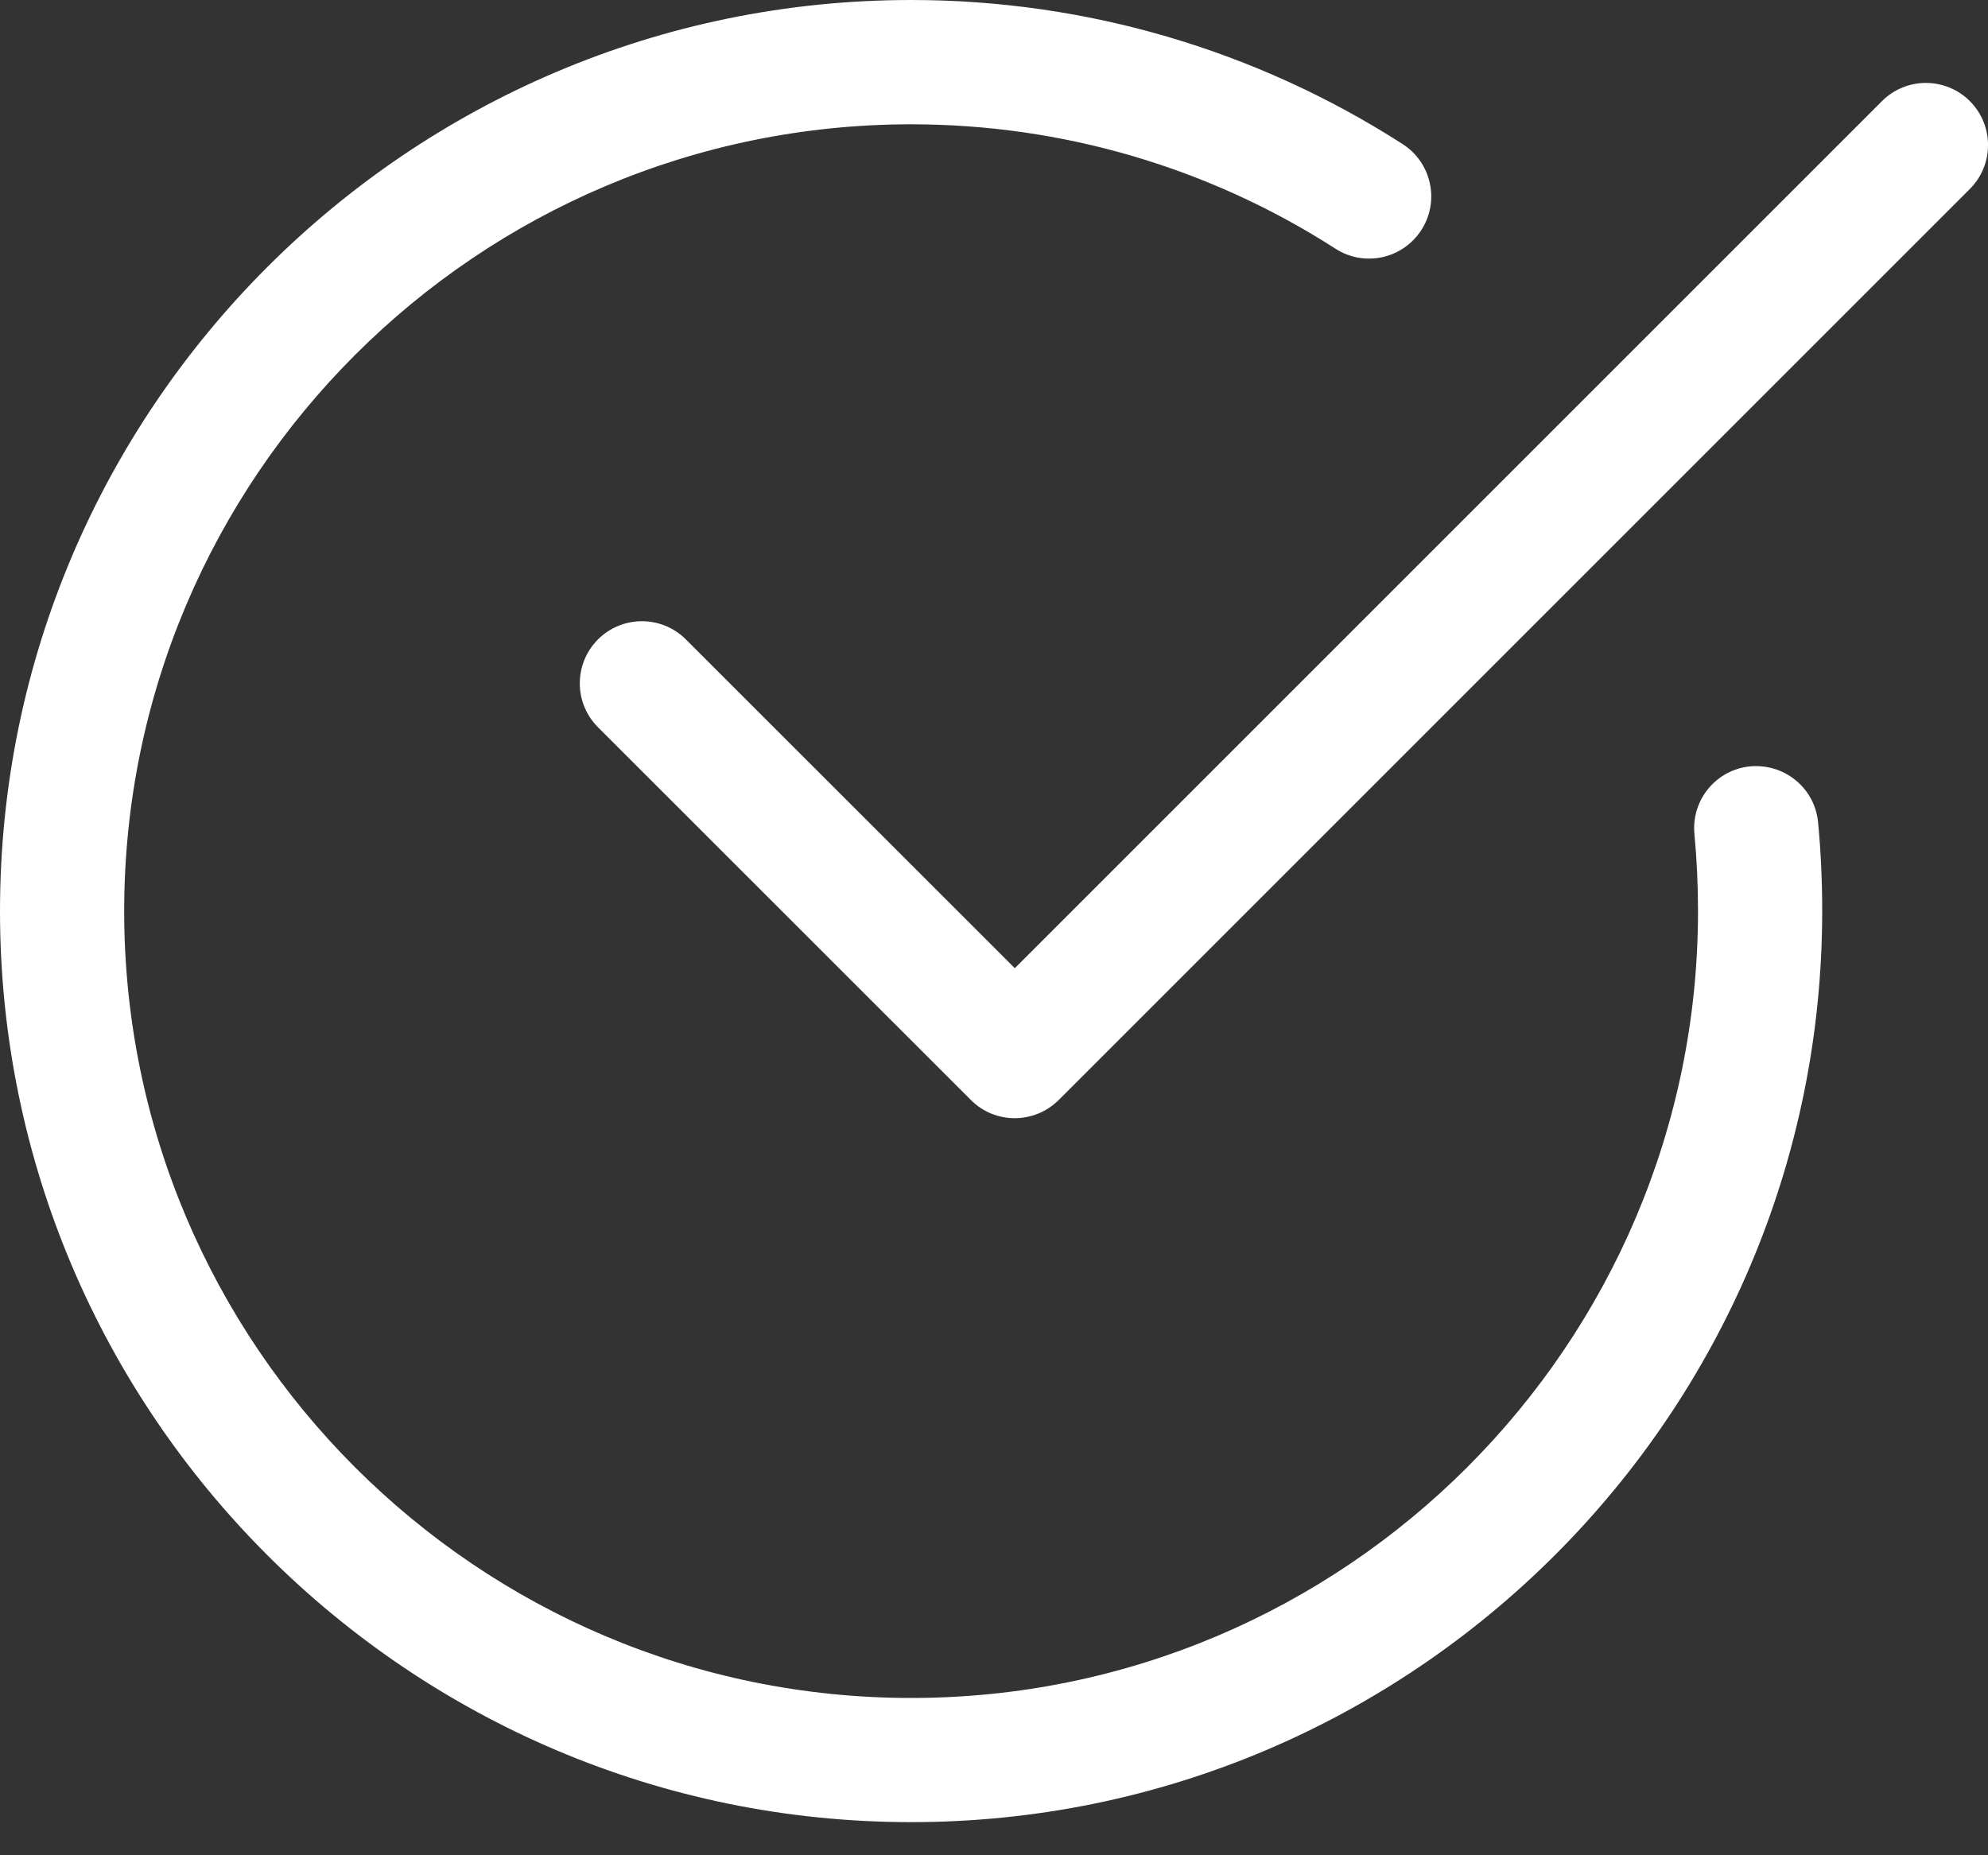
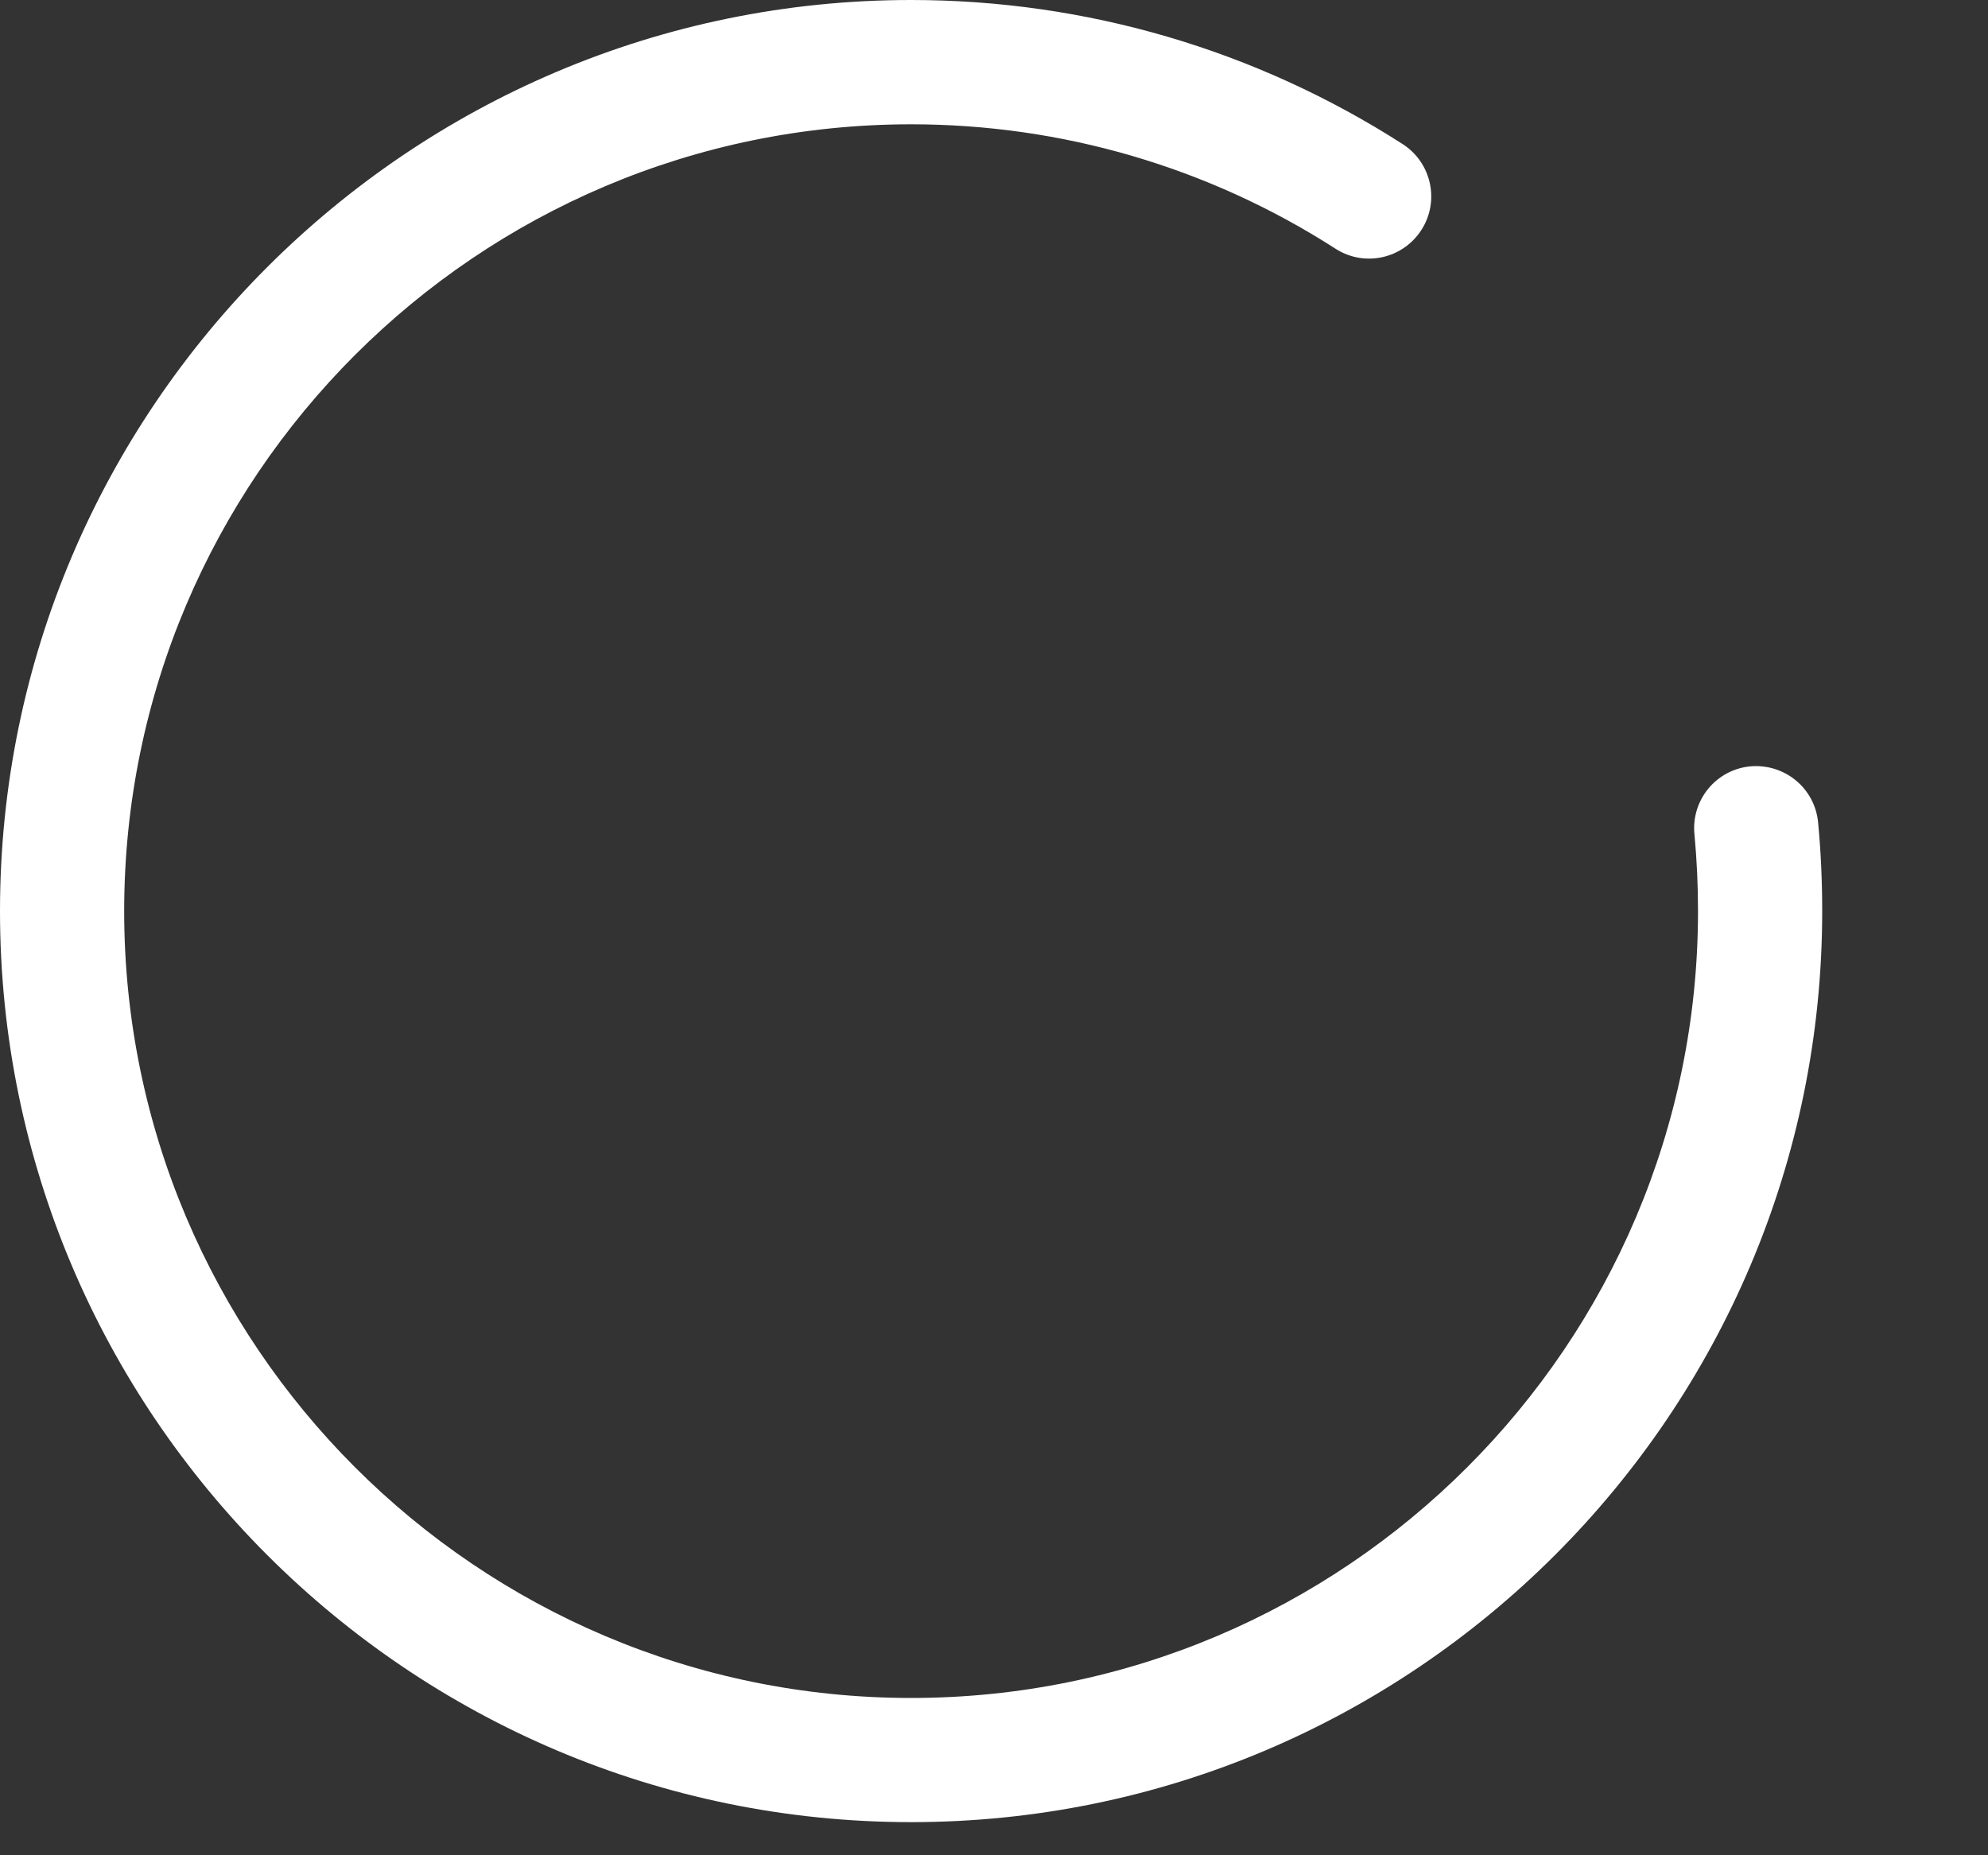
<svg xmlns="http://www.w3.org/2000/svg" width="15" height="14" viewBox="0 0 15 14" fill="none">
  <rect x="0" y="0" width="15" height="14" fill="#333333" stroke="none" />
  <path d="M6.875 13.75C3.084 13.75 0 10.666 0 6.875C0 3.085 3.084 0 6.875 0C8.193 0 9.475 0.376 10.583 1.087C10.801 1.227 10.865 1.517 10.725 1.735C10.584 1.954 10.295 2.017 10.077 1.877C9.12 1.262 8.013 0.938 6.875 0.938C3.601 0.938 0.937 3.602 0.937 6.875C0.937 10.149 3.601 12.813 6.875 12.813C10.148 12.813 12.812 10.149 12.812 6.875C12.812 6.68 12.803 6.486 12.785 6.295C12.76 6.037 12.948 5.808 13.206 5.783C13.465 5.76 13.693 5.947 13.718 6.205C13.739 6.425 13.749 6.649 13.749 6.875C13.749 10.666 10.665 13.75 6.875 13.75Z" fill="white" />
-   <path d="M7.656 8.438C7.536 8.438 7.416 8.392 7.325 8.3L4.512 5.488C4.329 5.305 4.329 5.008 4.512 4.825C4.695 4.642 4.992 4.642 5.175 4.825L7.657 7.306L14.2 0.763C14.383 0.58 14.68 0.58 14.863 0.763C15.046 0.946 15.046 1.243 14.863 1.426L7.988 8.301C7.896 8.392 7.776 8.438 7.656 8.438Z" fill="white" />
</svg>